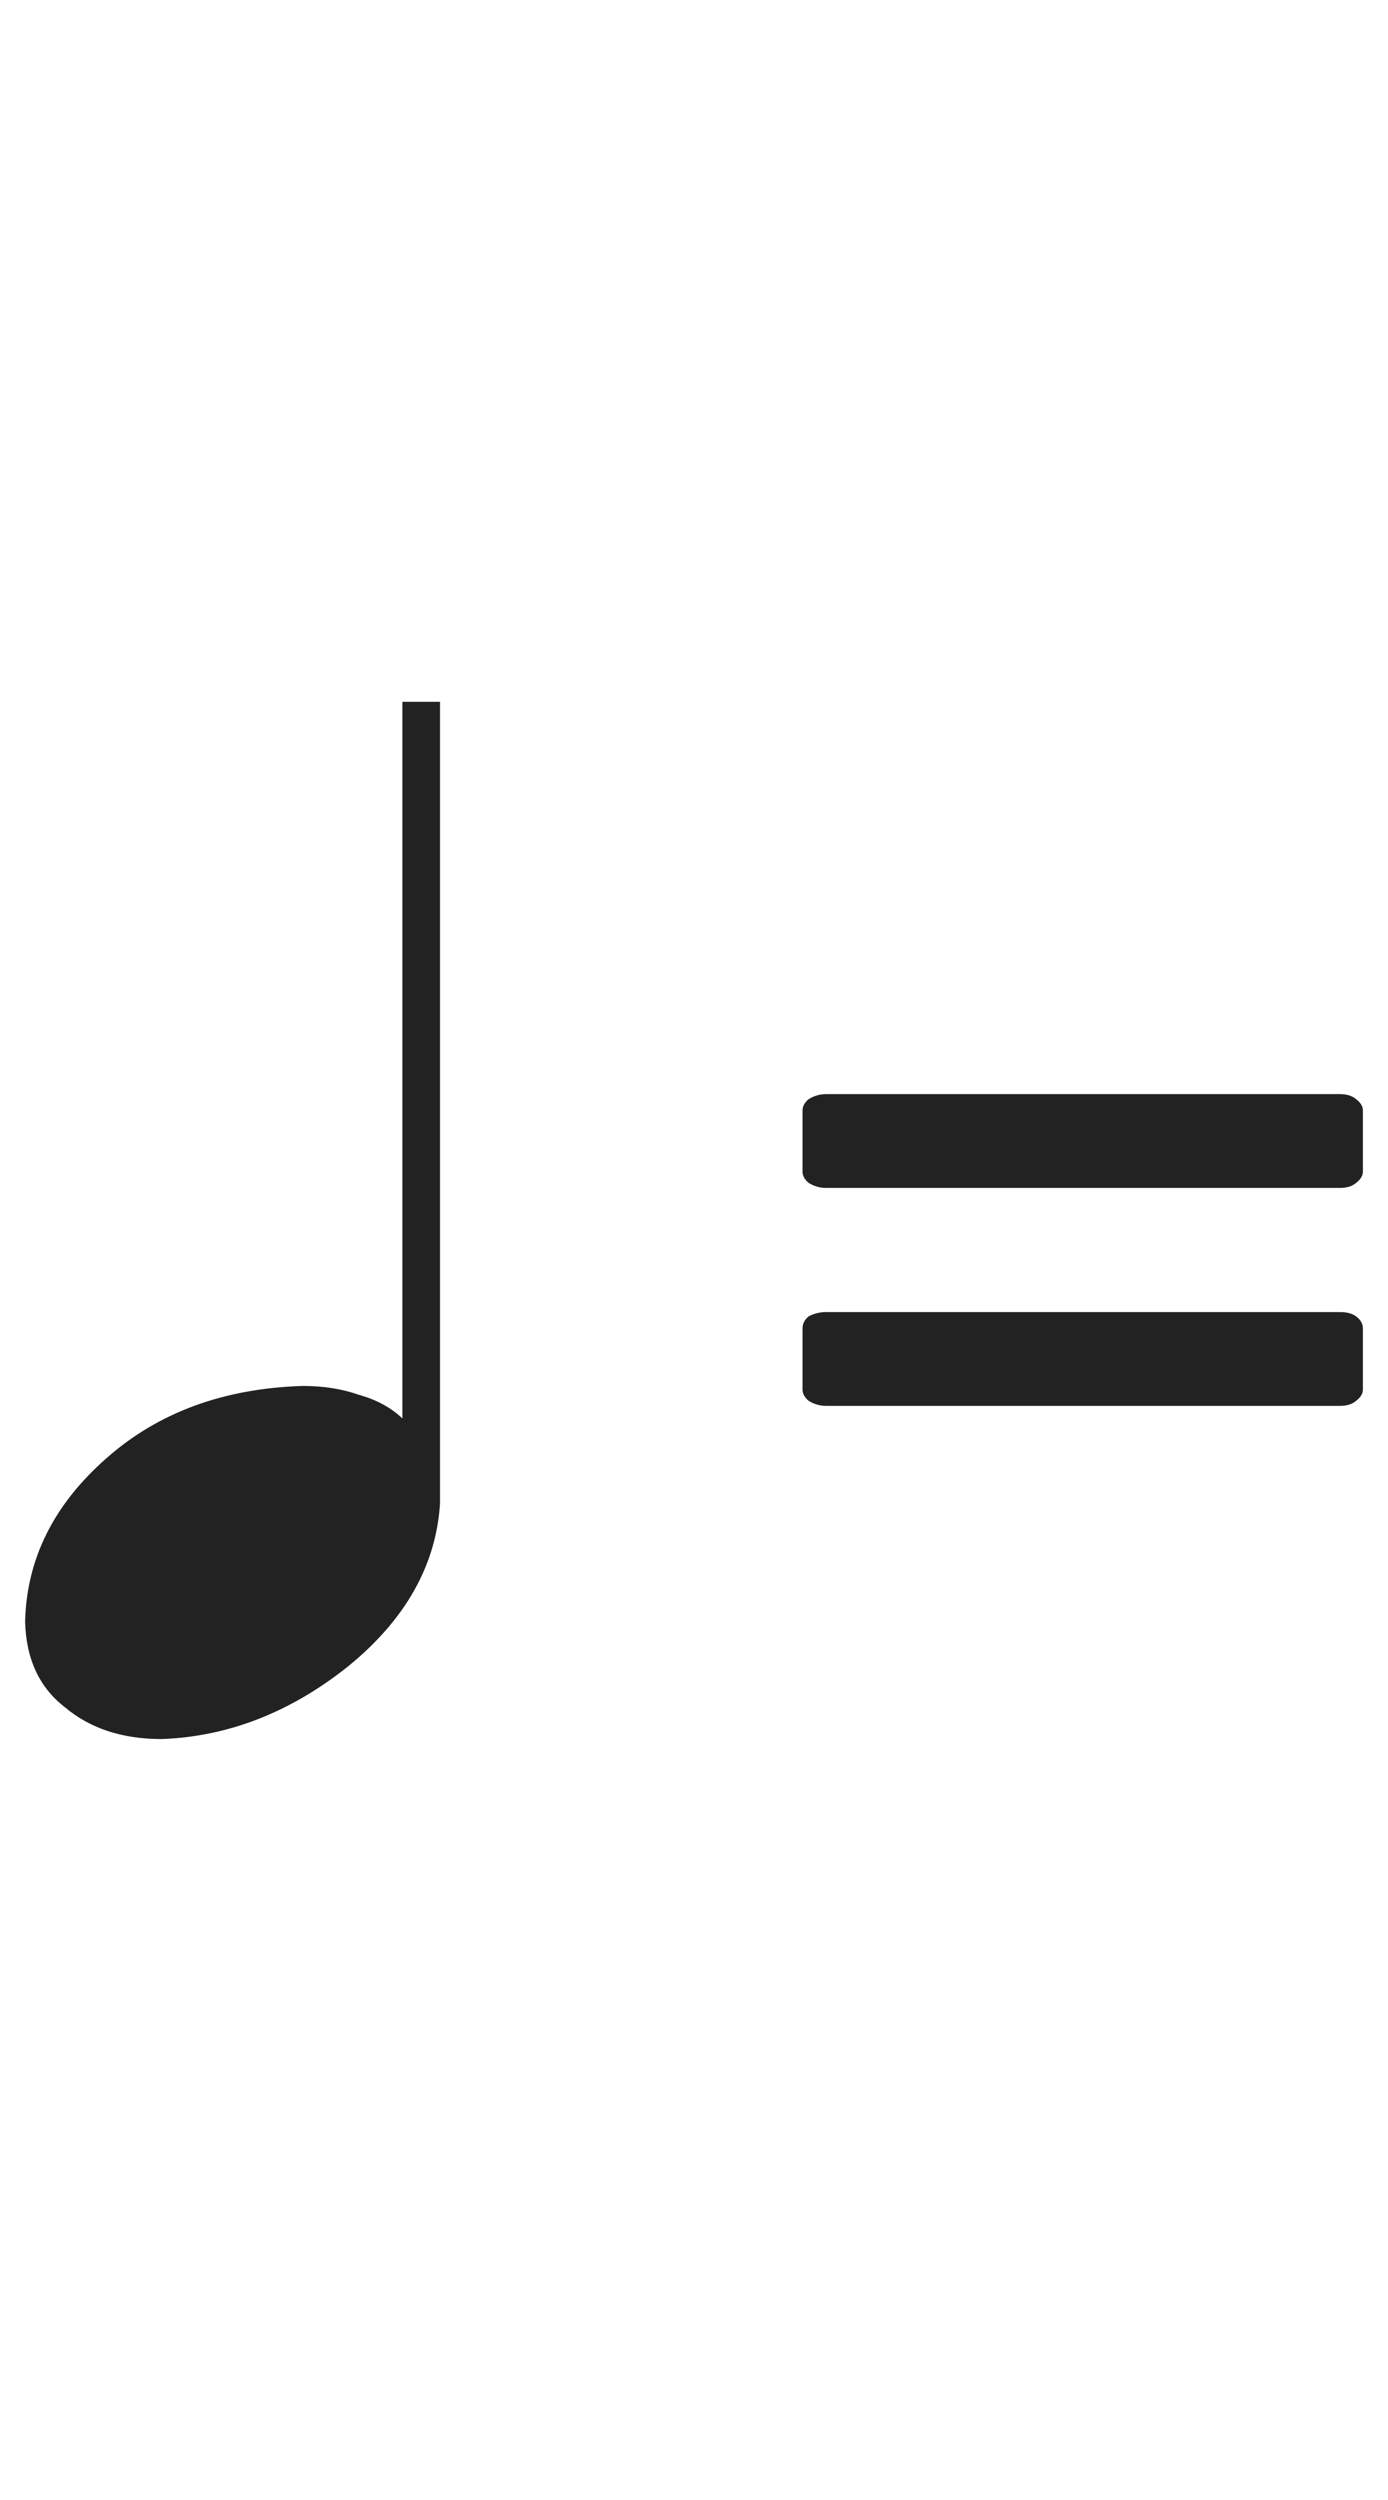
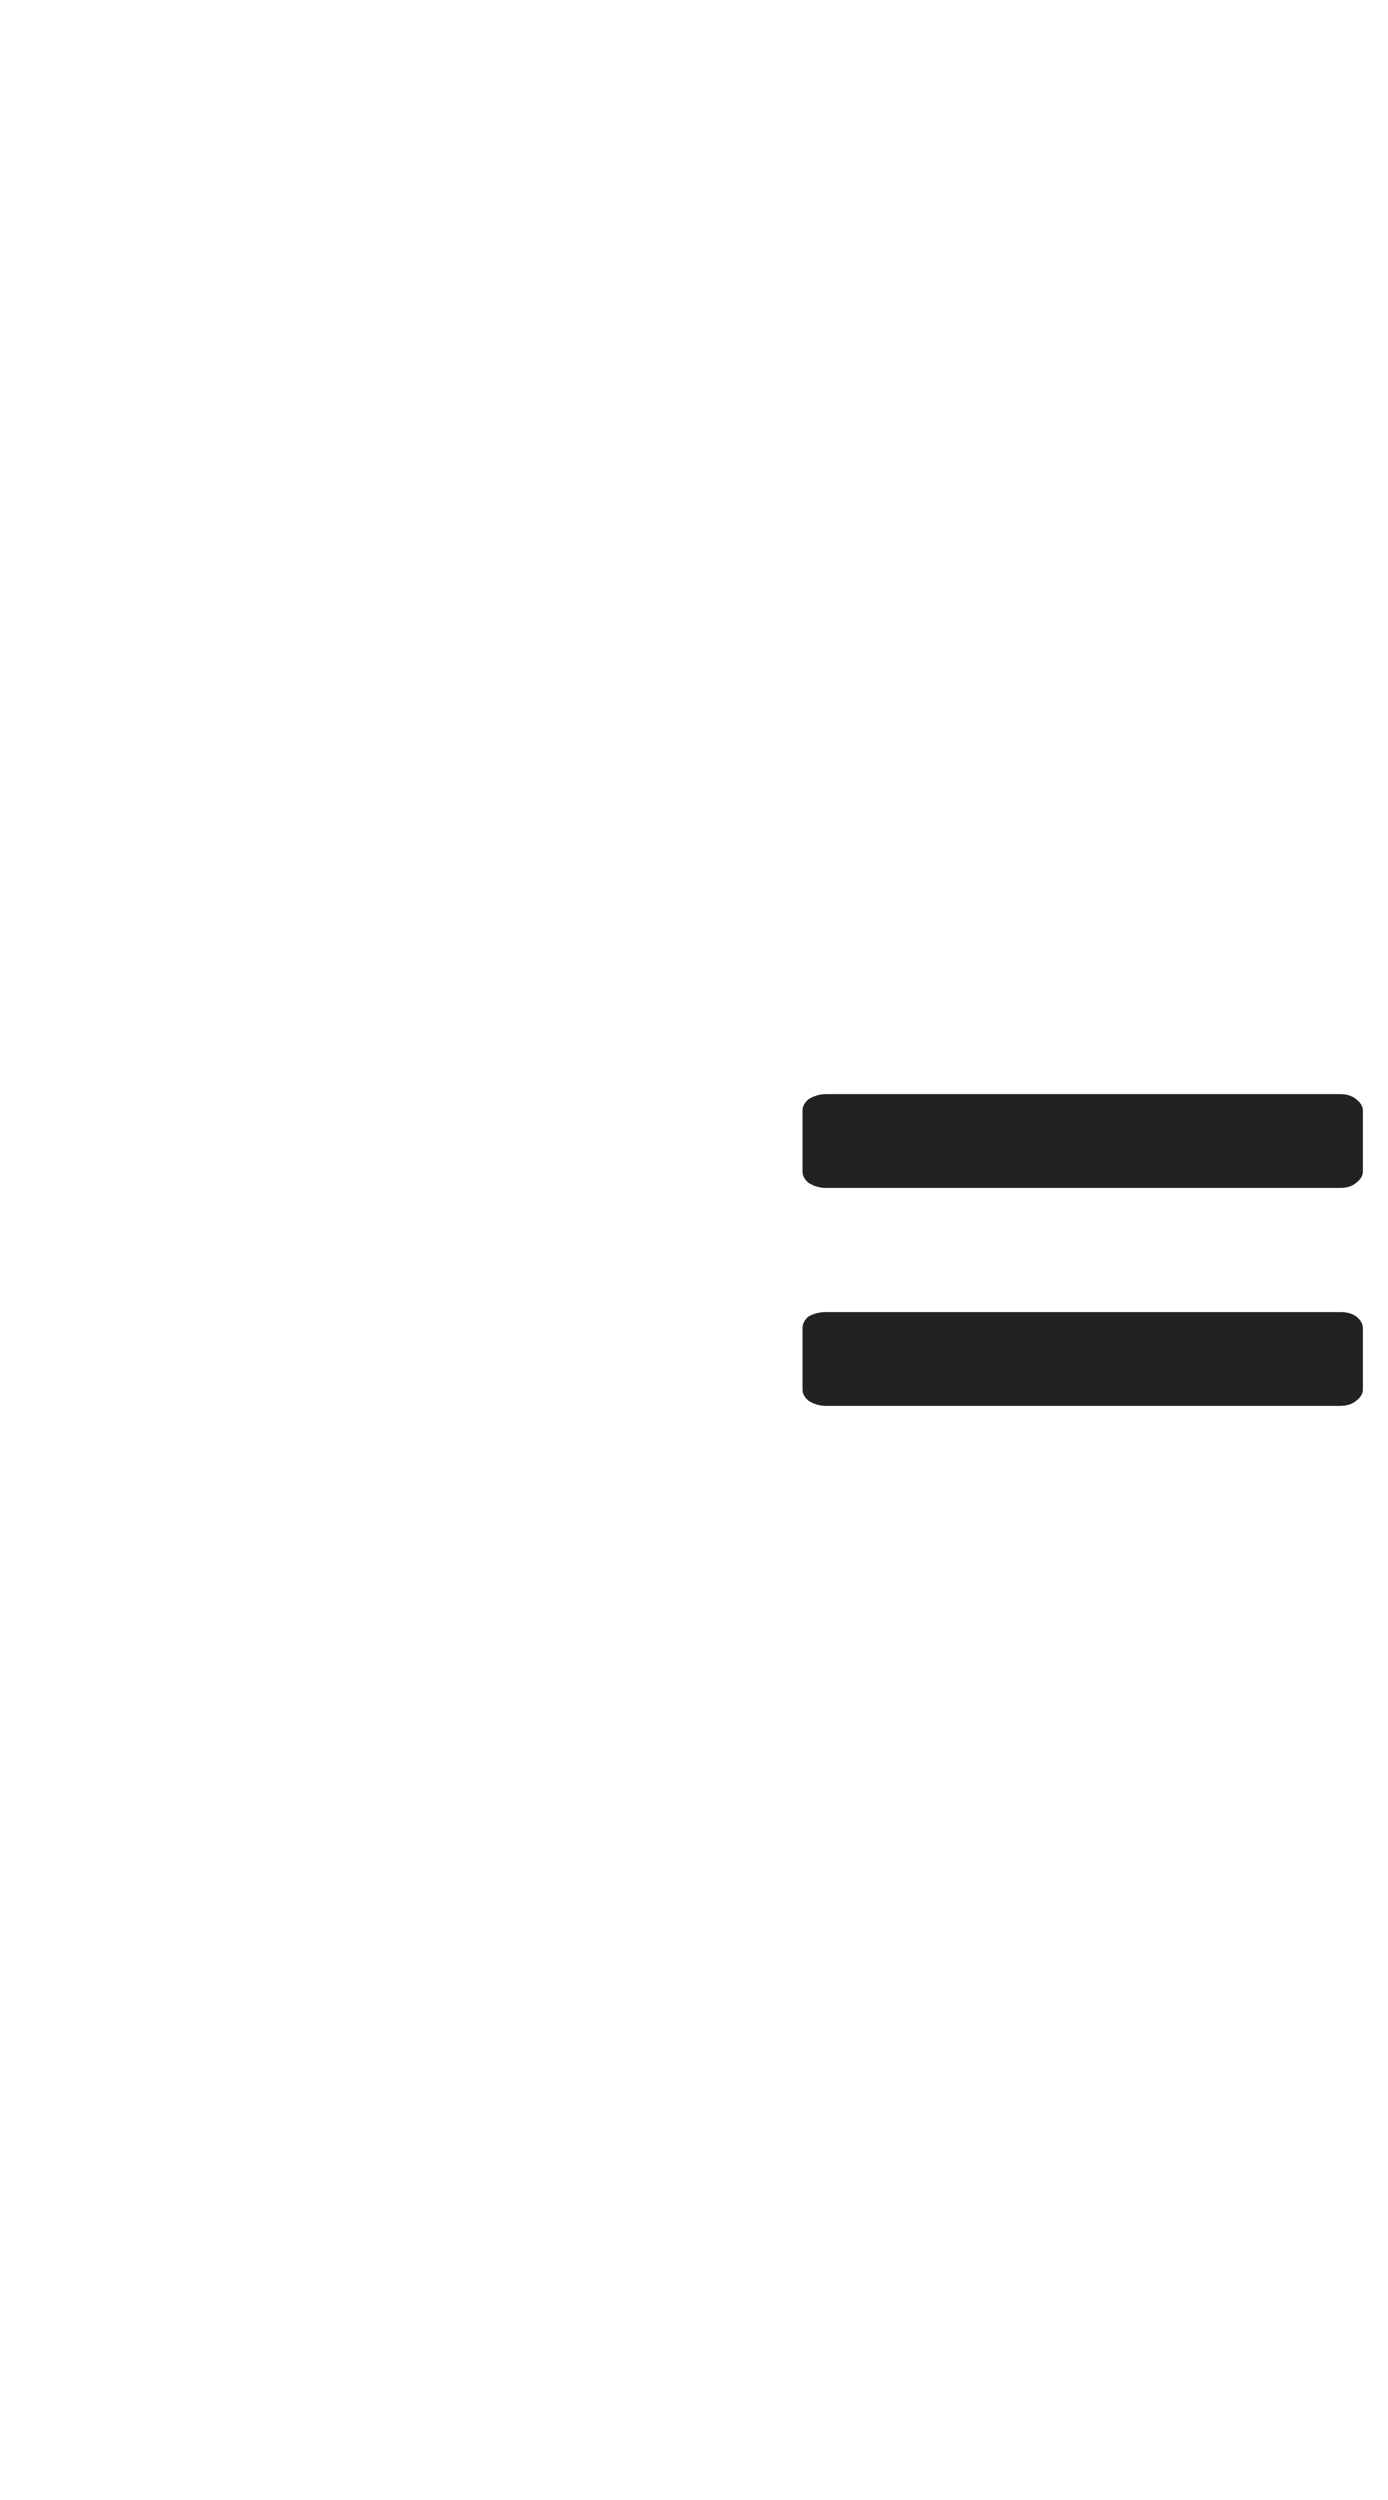
<svg xmlns="http://www.w3.org/2000/svg" version="1.1" width="18.80" height="33.84" viewBox="0 0 18.80 33.84">
  <defs>
-     <path id="quarter" d="M5.11,-11.65l0,9.7q-0.23,-0.22,-0.59,-0.32l0,0q-0.34,-0.12,-0.76,-0.12l0,0q-1.61,0.05,-2.66,0.98l0,0q-1.07,0.94,-1.1,2.21l0,0q0.02,0.76,0.54,1.16l0,0q0.51,0.43,1.31,0.43l0,0q1.35,-0.05,2.52,-0.98l0,0q1.17,-0.95,1.25,-2.21l0,0l0,-10.85l-0.51,0z" />
    <path id="equals" d="M7.59,-1.05l0,-0.83q0,-0.08,-0.09,-0.15l0,0q-0.08,-0.07,-0.22,-0.07l0,0l-6.96,0q-0.13,0,-0.24,0.07l0,0q-0.08,0.07,-0.08,0.15l0,0l0,0.83q0,0.08,0.08,0.15l0,0q0.11,0.07,0.24,0.07l0,0l6.96,0q0.14,0,0.22,-0.07l0,0q0.09,-0.07,0.09,-0.15l0,0zm0,2.95l0,-0.83q0,-0.09,-0.09,-0.16l0,0q-0.08,-0.06,-0.22,-0.06l0,0l-6.96,0q-0.13,0,-0.24,0.06l0,0q-0.08,0.07,-0.08,0.16l0,0l0,0.83q0,0.08,0.08,0.15l0,0q0.11,0.07,0.24,0.07l0,0l6.96,0q0.14,0,0.22,-0.07l0,0q0.09,-0.07,0.09,-0.15l0,0z" />
  </defs>
  <g fill="#222222" transform="translate(0,25.38)">
    <use href="#quarter" transform="translate(0.34,-4.23)" />
    <use href="#equals" transform="translate(10.87,-8.47)" />
  </g>
</svg>